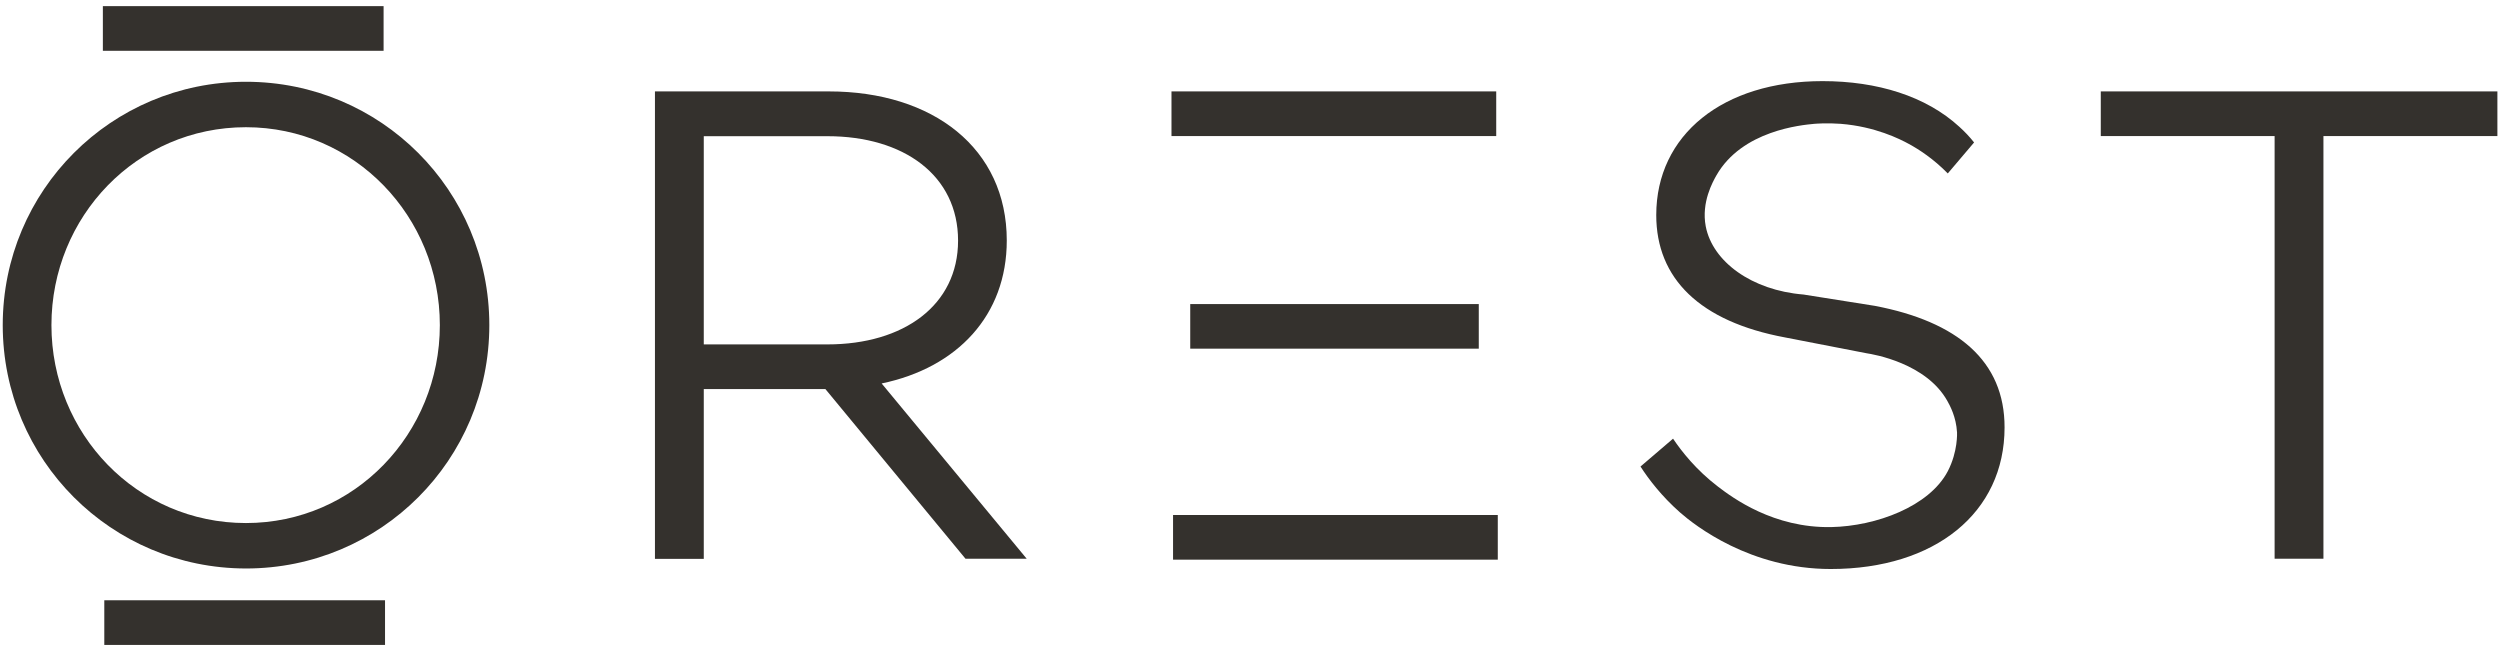
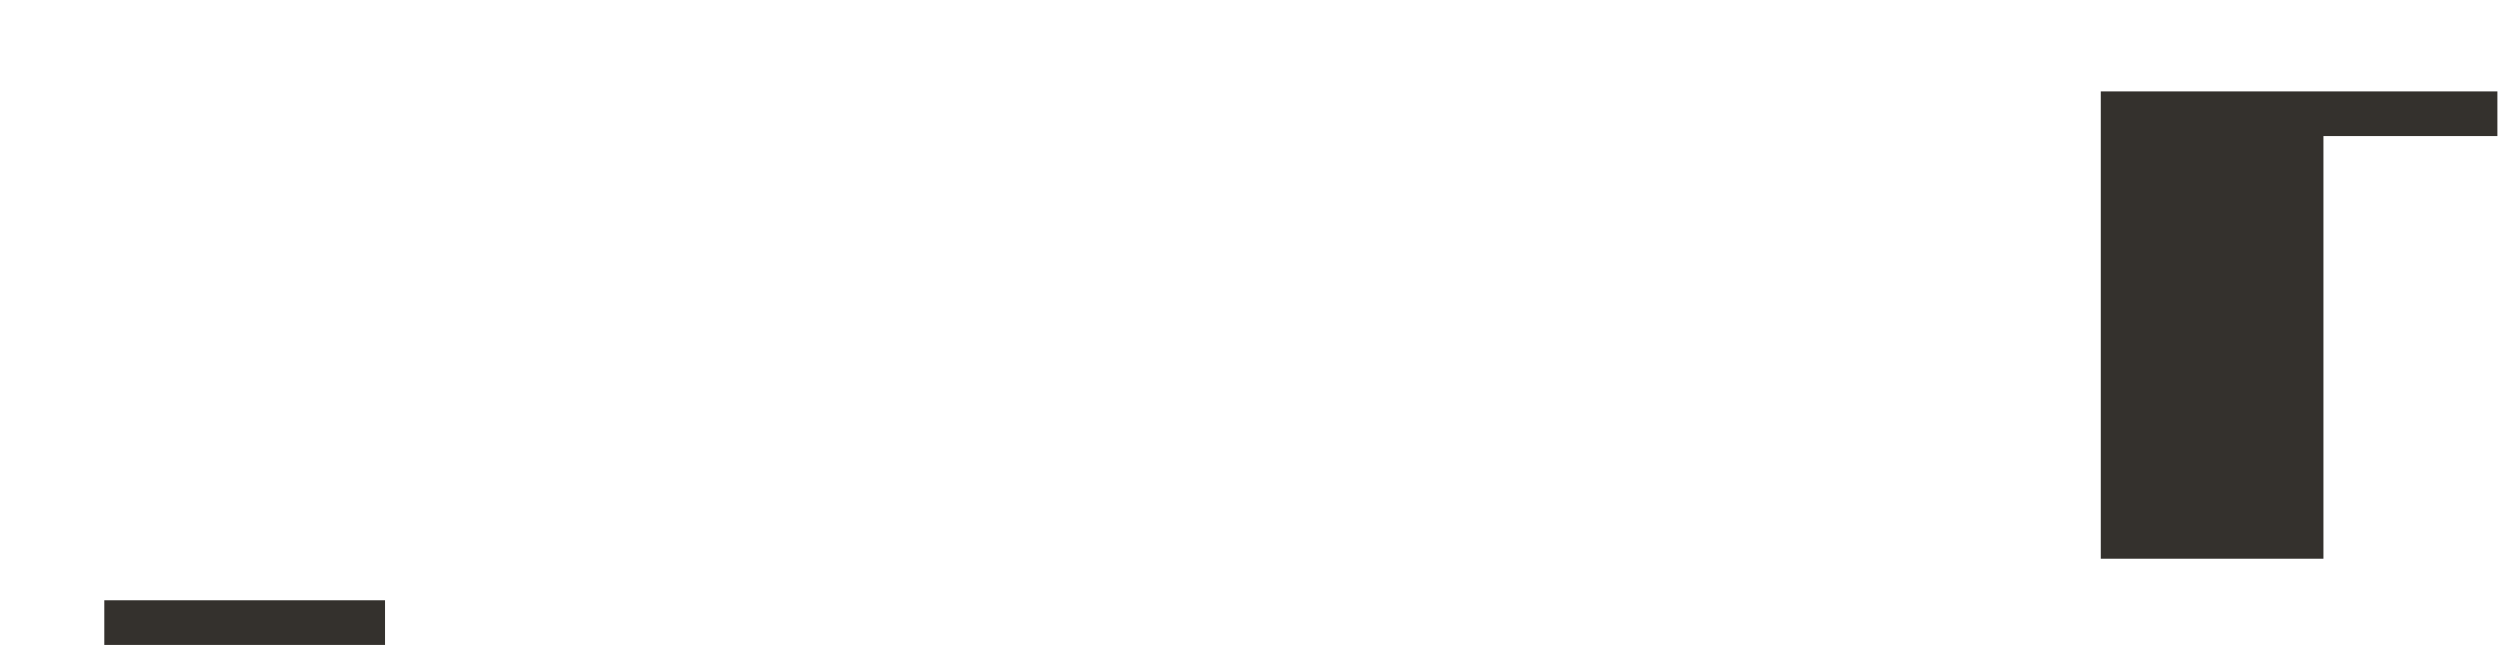
<svg xmlns="http://www.w3.org/2000/svg" id="Layer_1" x="0px" y="0px" viewBox="0 0 1920 500" style="enable-background:new 0 0 1920 500;" xml:space="preserve">
  <style type="text/css"> .st0{fill:#34312D;} </style>
  <g>
-     <path class="st0" d="M540.5,298.8v130.4H503v-359h133.5c80.2,0,136.7,43.8,136.7,114.5c0,57.5-38,97.7-96.1,109.8l111.4,134.6h-47 L633.9,298.8H540.5z M635.5,264.5c58.6,0,100.3-30.1,100.3-79.7c0-50.1-41.7-80.2-100.3-80.2h-95v159.9H635.5z" />
-     <path class="st0" d="M914.1,267.8v-34.3h221.6v34.3C1061.9,267.8,988,267.8,914.1,267.8z M899.7,104.5V70.2h249.4v34.3 C1066,104.5,982.8,104.5,899.7,104.5z M900.9,429.8v-34.3h249.4v34.3C1067.2,429.8,984,429.8,900.9,429.8z" />
-     <path class="st0" d="M1784.4,104.5v324.6h-37.5V104.5h-133.5V70.2H1918v34.3H1784.4z" />
+     <path class="st0" d="M1784.4,104.5v324.6h-37.5h-133.5V70.2H1918v34.3H1784.4z" />
    <g>
-       <path class="st0" d="M375.8,249.7c0,103.5-83.4,186.9-186.9,186.9C85.5,436.5,2.1,353.1,2.1,249.7S85.5,62.8,188.9,62.8 C292.4,62.8,375.8,146.2,375.8,249.7z M337.8,249.7c0-83.4-65.5-152-148.9-152c-83.9,0-149.4,68.6-149.4,152s65.5,152,149.4,152 C272.3,401.7,337.8,333.1,337.8,249.7z" />
-       <path class="st0" d="M79,39V4.7h215.6V39C222.7,39,150.8,39,79,39z" />
      <path class="st0" d="M80.1,495.3V461h215.6v34.3C223.9,495.3,152,495.3,80.1,495.3z" />
    </g>
-     <path class="st0" d="M1439.9,234.9c-18.3-2.9-36.6-5.8-54.8-8.7c-39.8-3.2-69.9-25.3-75.1-52.4c-3.5-18.5,5.5-34.3,8.2-39.1 c19.7-34.6,65.6-38.7,75.2-39.6c1.6-0.1,9.6-0.8,20.3,0c26.4,2.1,45.3,11.6,52.4,15.5c7.9,4.3,18.8,11.4,29.8,22.6 c6.7-7.9,13.5-15.9,20.2-23.8c-3.4-4.3-7.2-8.3-11.3-12c-25.7-23.6-63.1-35.1-105.1-35.1c-76.5,0-127.7,41.2-127.7,102.9 c0,48.6,33.3,81.8,99.2,94l62.3,12.1c5.3,0.8,45.9,7.6,62.1,36.7c2,3.6,6.7,12.1,7.4,24.1c0,0,0.8,14.6-7.1,29.8 c-14.2,27.1-55.1,42.2-89.4,42.9c-44.3,0.9-75.7-22.4-87-31c-17-13-28-27.1-34.6-36.9c-8.3,7.1-16.7,14.3-25,21.4 c6.2,9.6,16,22.6,30.4,35.3c11.3,9.9,53.8,43.4,115.7,43.4c80.2,0,133.5-43.3,133.5-108.7C1539.6,277.1,1503.2,247,1439.9,234.9z" />
  </g>
</svg>